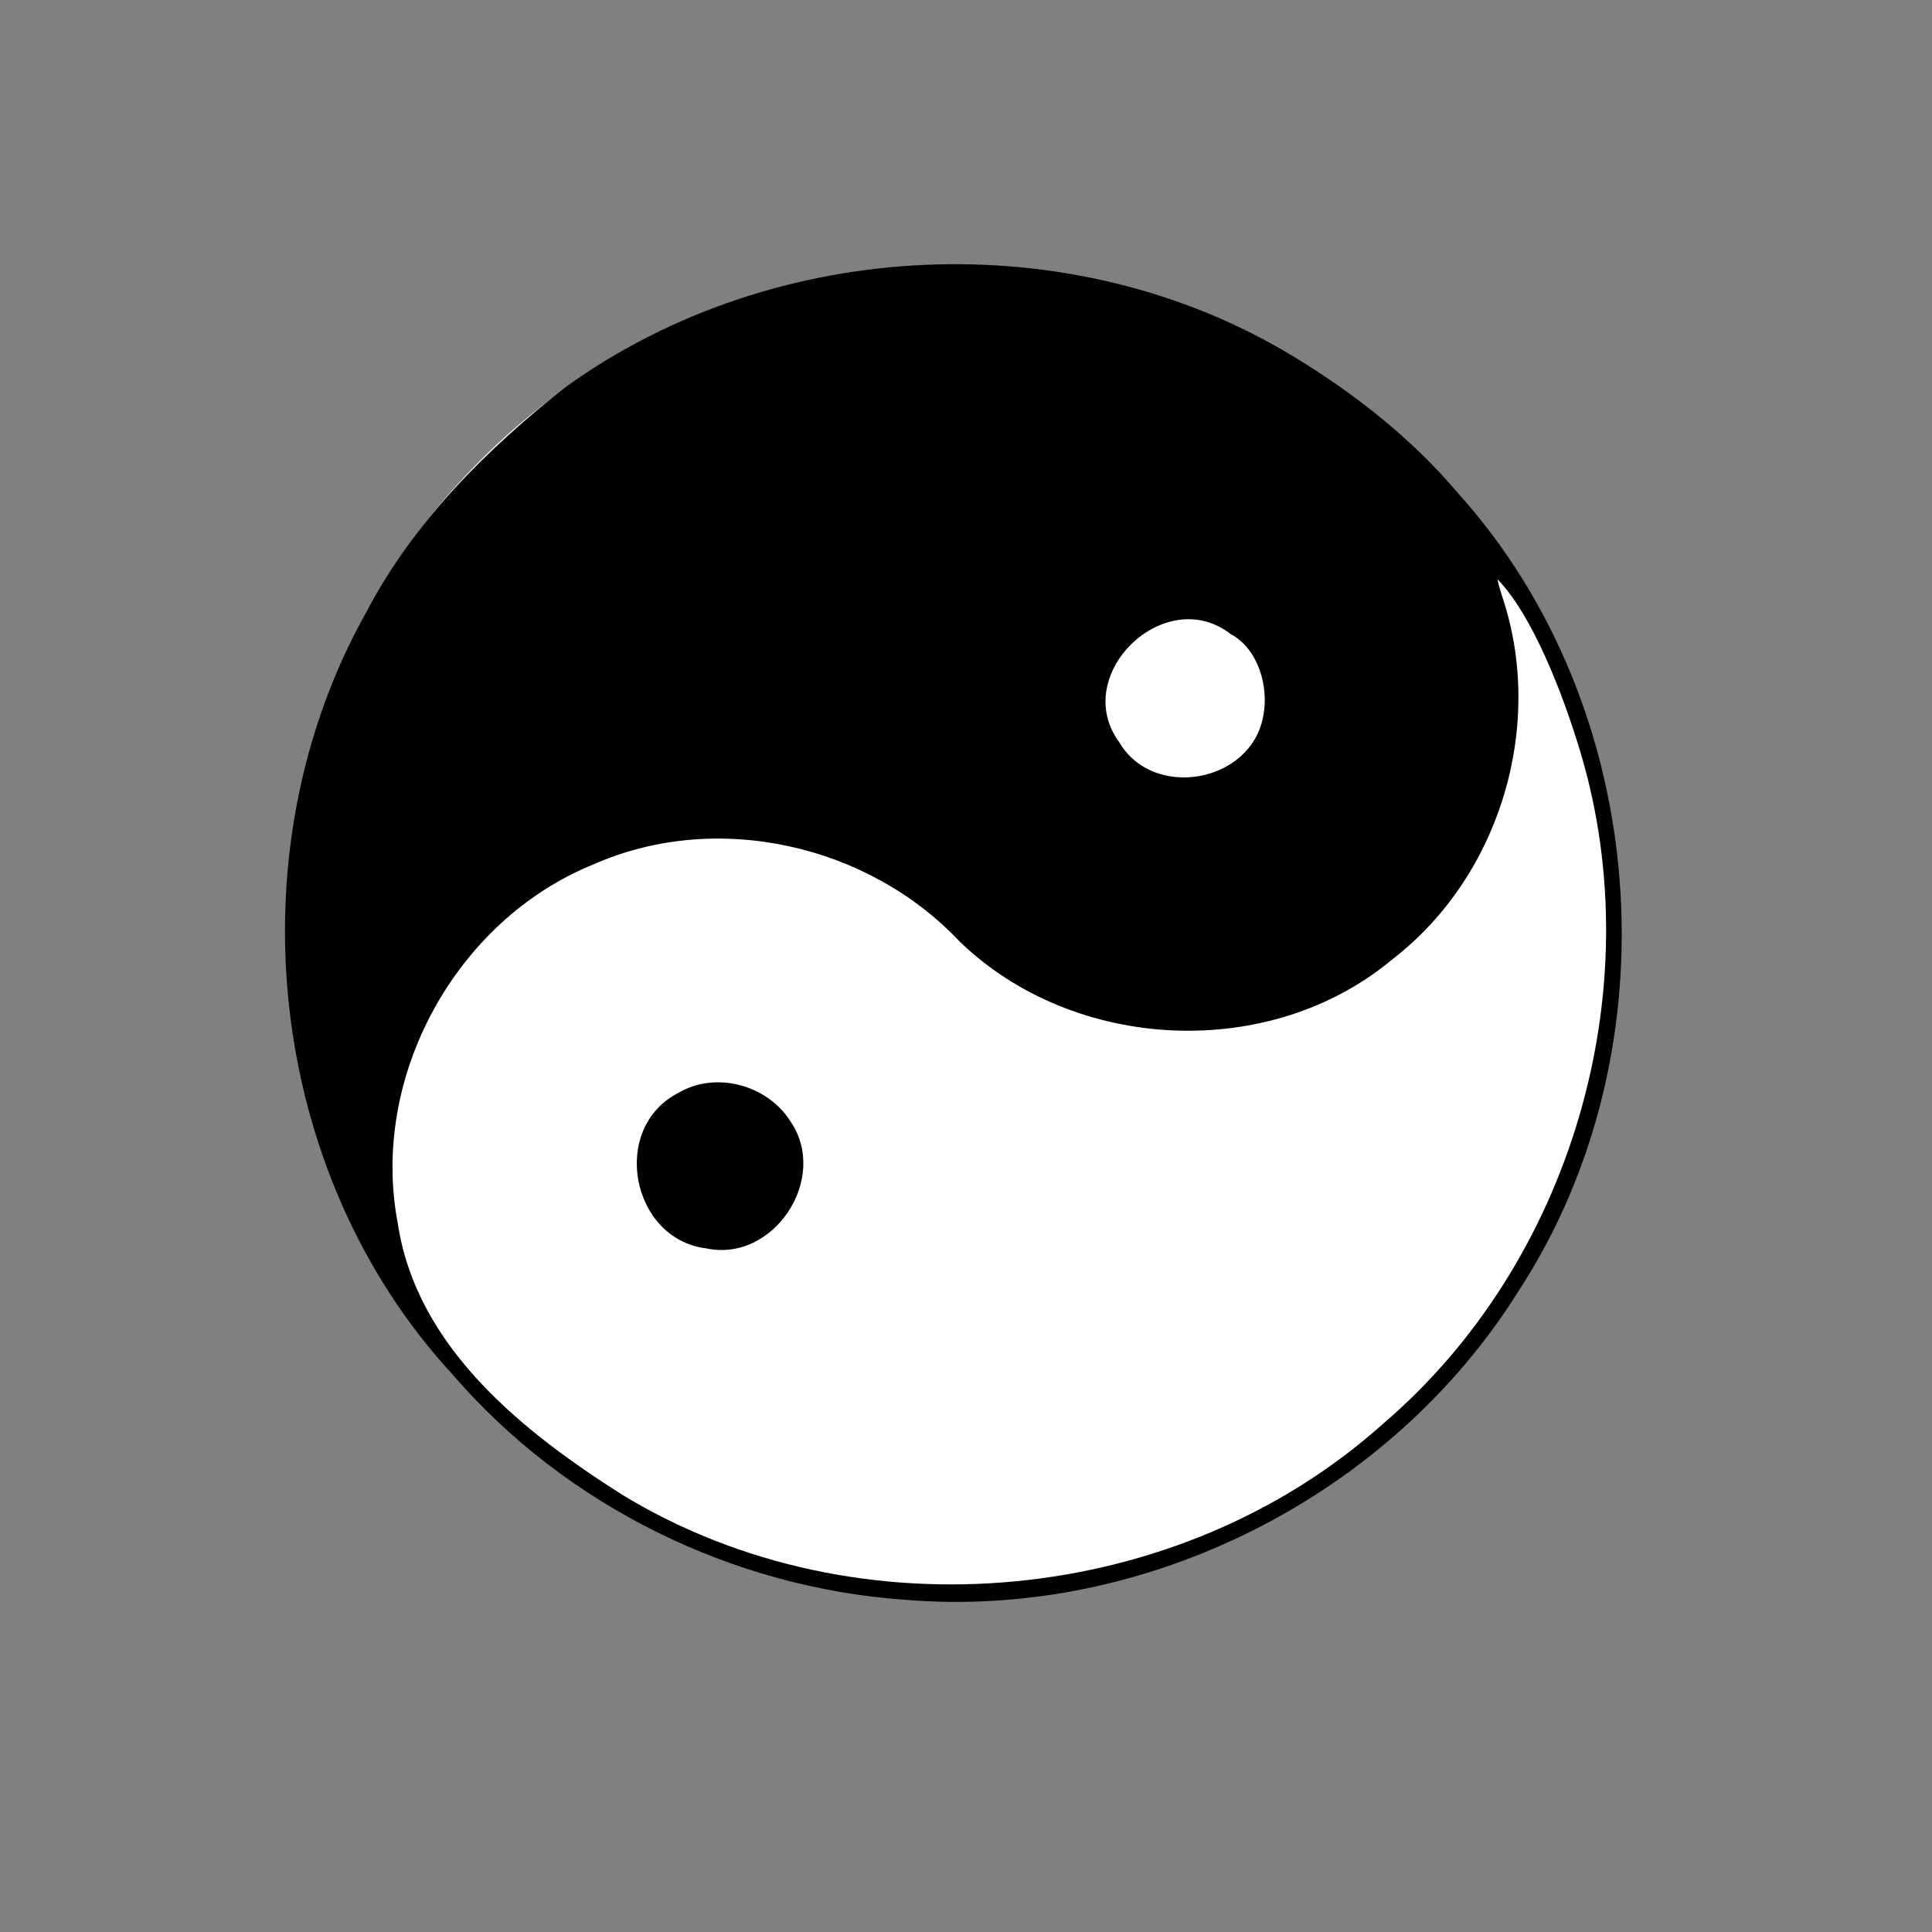
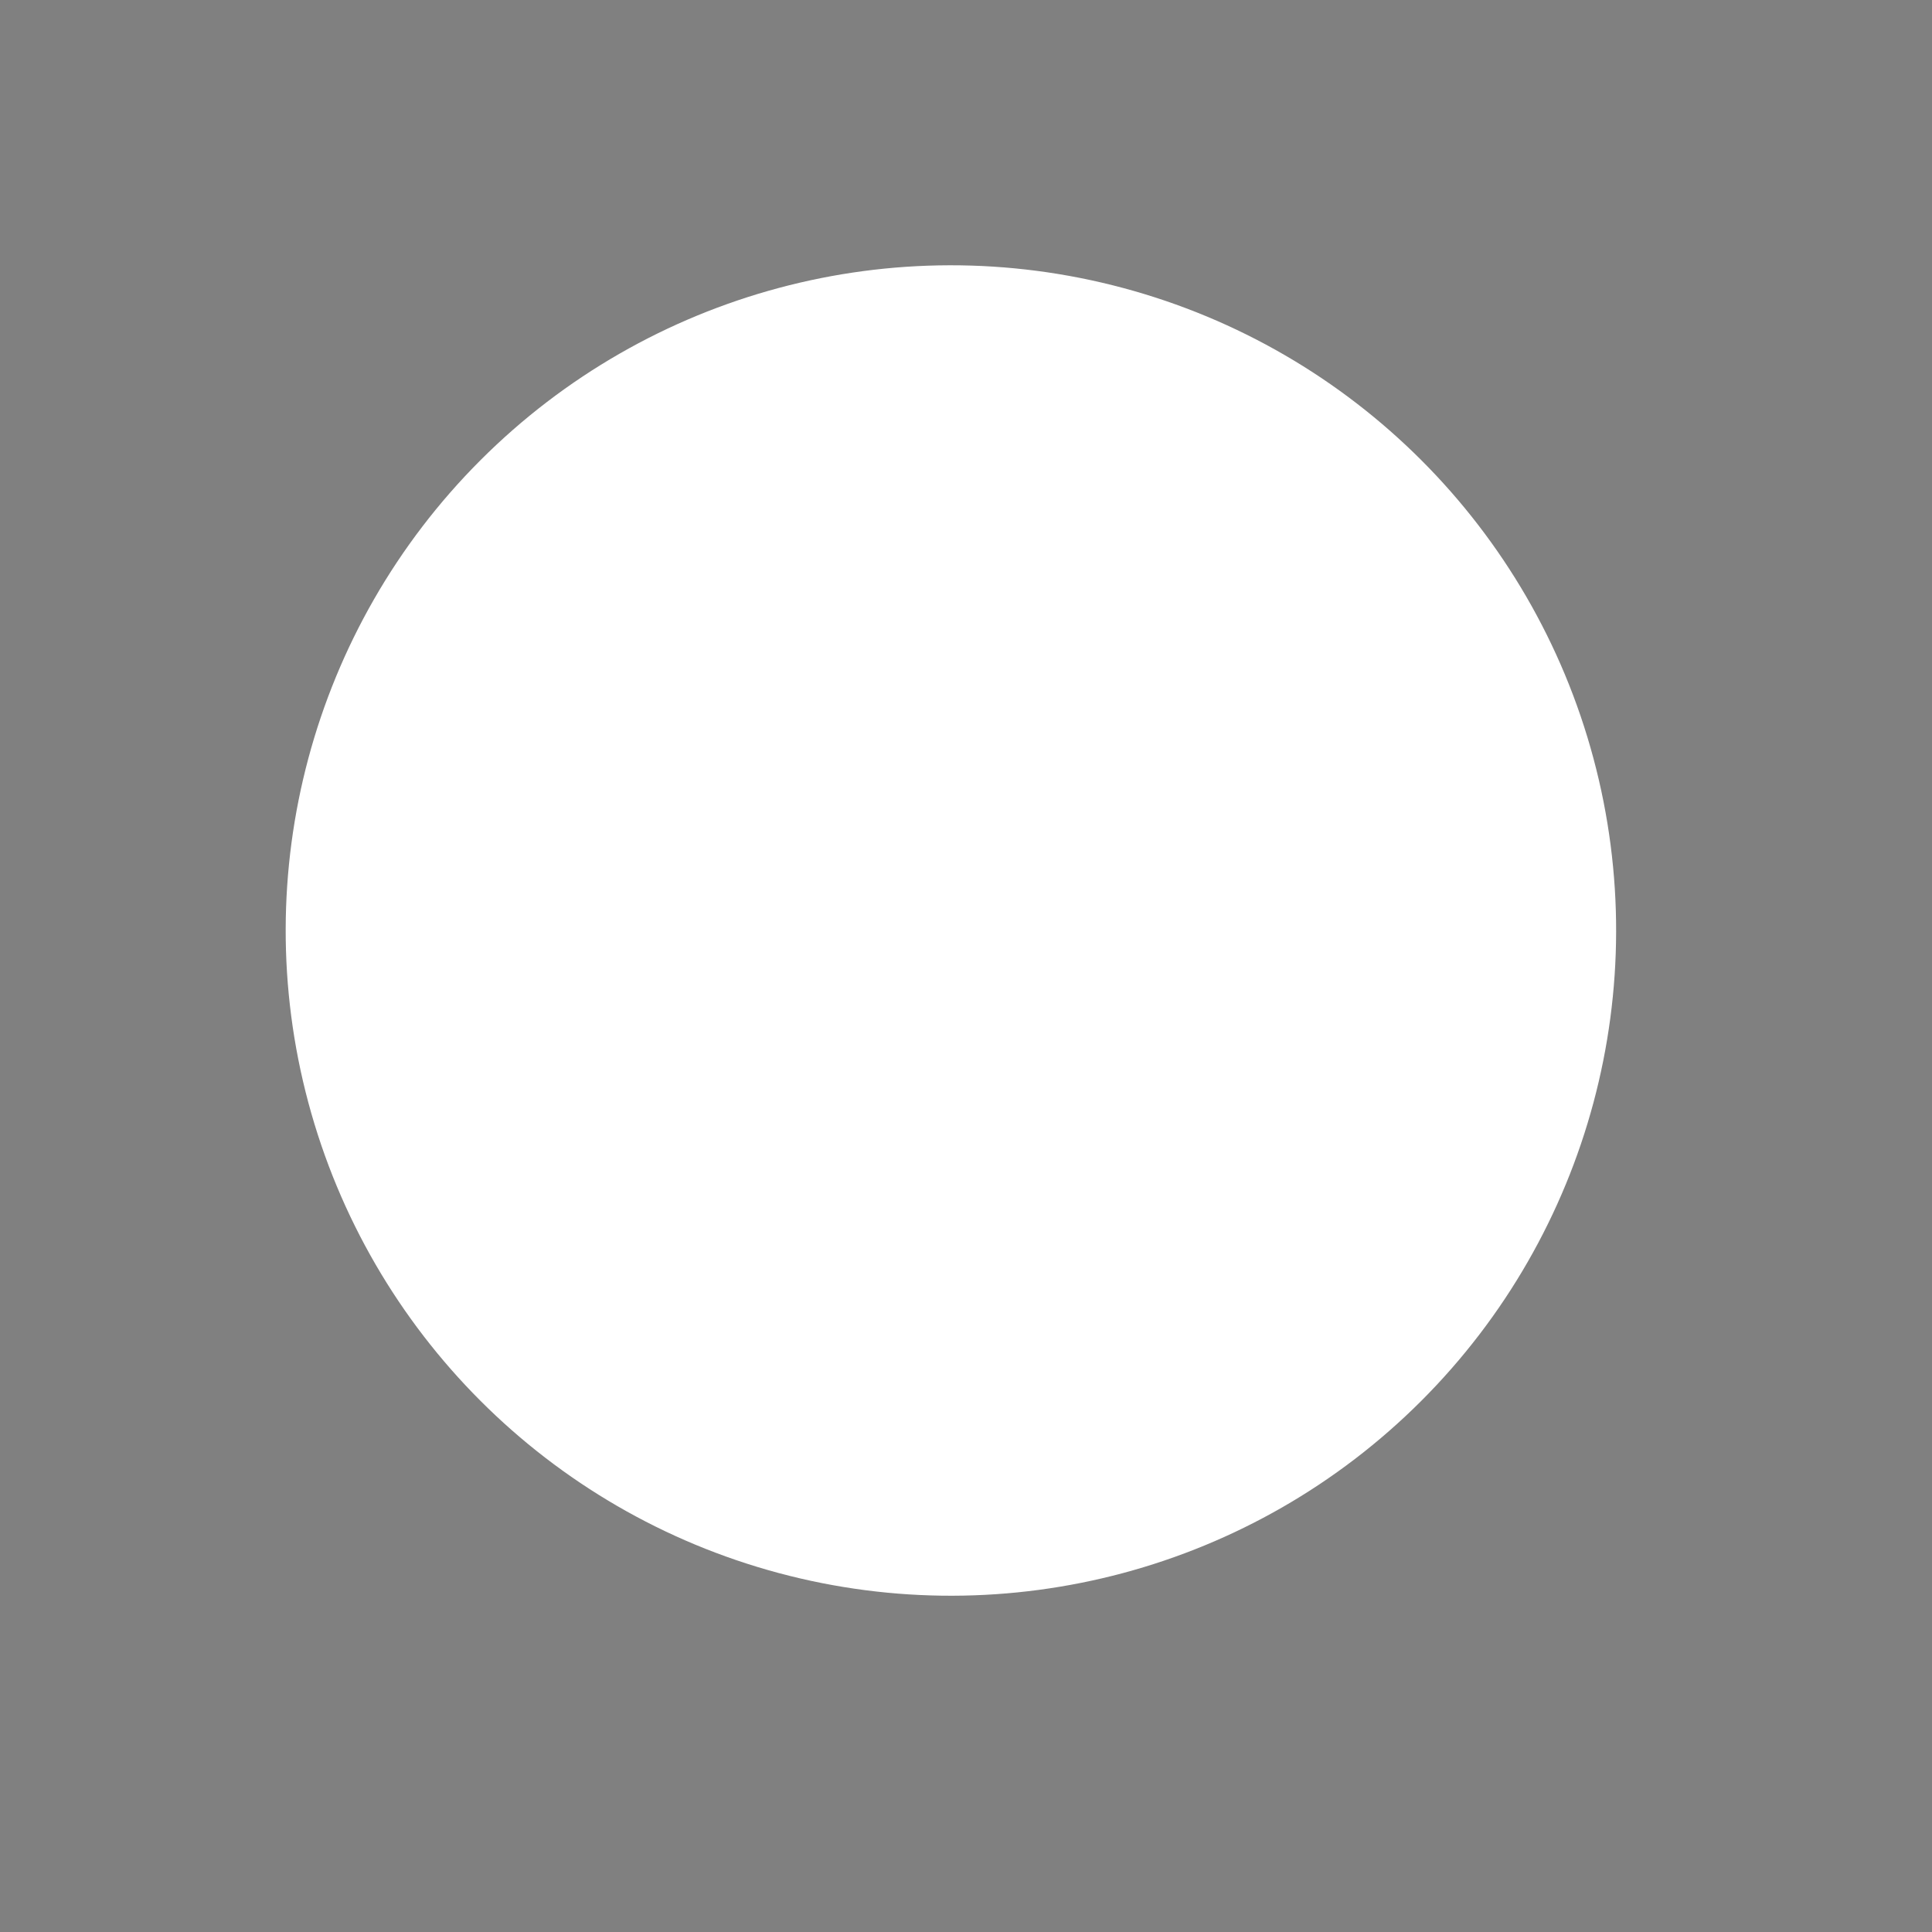
<svg xmlns="http://www.w3.org/2000/svg" width="668" height="668">
  <rect width="100%" height="100%" fill="#808080" stroke="none" />
  <g>
    <title>Layer 1</title>
  </g>
  <g>
    <title>Layer 2</title>
    <switch fill="black">
      <g id="svg_1">
        <g transform="rotate(45 333.229,327.505) " id="layer1">
          <g id="g2100">
            <circle id="path1366" fill="#FFFFFF" cx="326" cy="326.565" r="230" />
-             <path d="m343.09,95.664c99.647,5.197 189.384,82.819 209.828,180.264c18.801,81.356 -10.646,171.379 -74.43,225.417c-45.255,39.36 -106.073,60.106 -165.98,55.591c-94.876,-3.852 -181.74,-74.166 -207.295,-165.361c-10.475,-33.514 -10.445,-69.492 -6.215,-104.01c14.415,-87.894 83.552,-163.807 170.234,-185.049c23.968,-5.891 49.215,-8.957 73.858,-6.852zm35.5,14.186c42.271,20.75 68.405,68.82 62.41,115.59c-4.789,55.133 -54.945,100.693 -110.076,101.68c-46.156,-1.424 -91.676,27.277 -108.445,70.59c-20.08,47.358 -2.724,106.799 39.938,135.721c34.97,25.778 81.759,20.311 121.559,11.352c91.998,-22.549 163.129,-108.714 168.269,-203.226c6.711,-85.292 -40.25,-171.392 -115.391,-212.214c-18.817,-10.162 -45.538,-22.039 -63.142,-22.283l1.947,1.191l2.931,1.599l0,0l0,0zm-45,302.632c23.295,4.478 30.344,38.686 10.257,51.65c-20.586,16.035 -52.913,-5.777 -44.799,-31.188c3.726,-14.625 19.911,-23.85 34.542,-20.462zm-11.68,-226.785c-28.562,3.572 -29.325,49.348 -0.806,53.67c22.57,5.914 42.185,-22.295 28.877,-41.521c-5.651,-8.56 -17.687,-15.348 -28.071,-12.149z" id="svg_2" />
          </g>
        </g>
      </g>
    </switch>
  </g>
</svg>